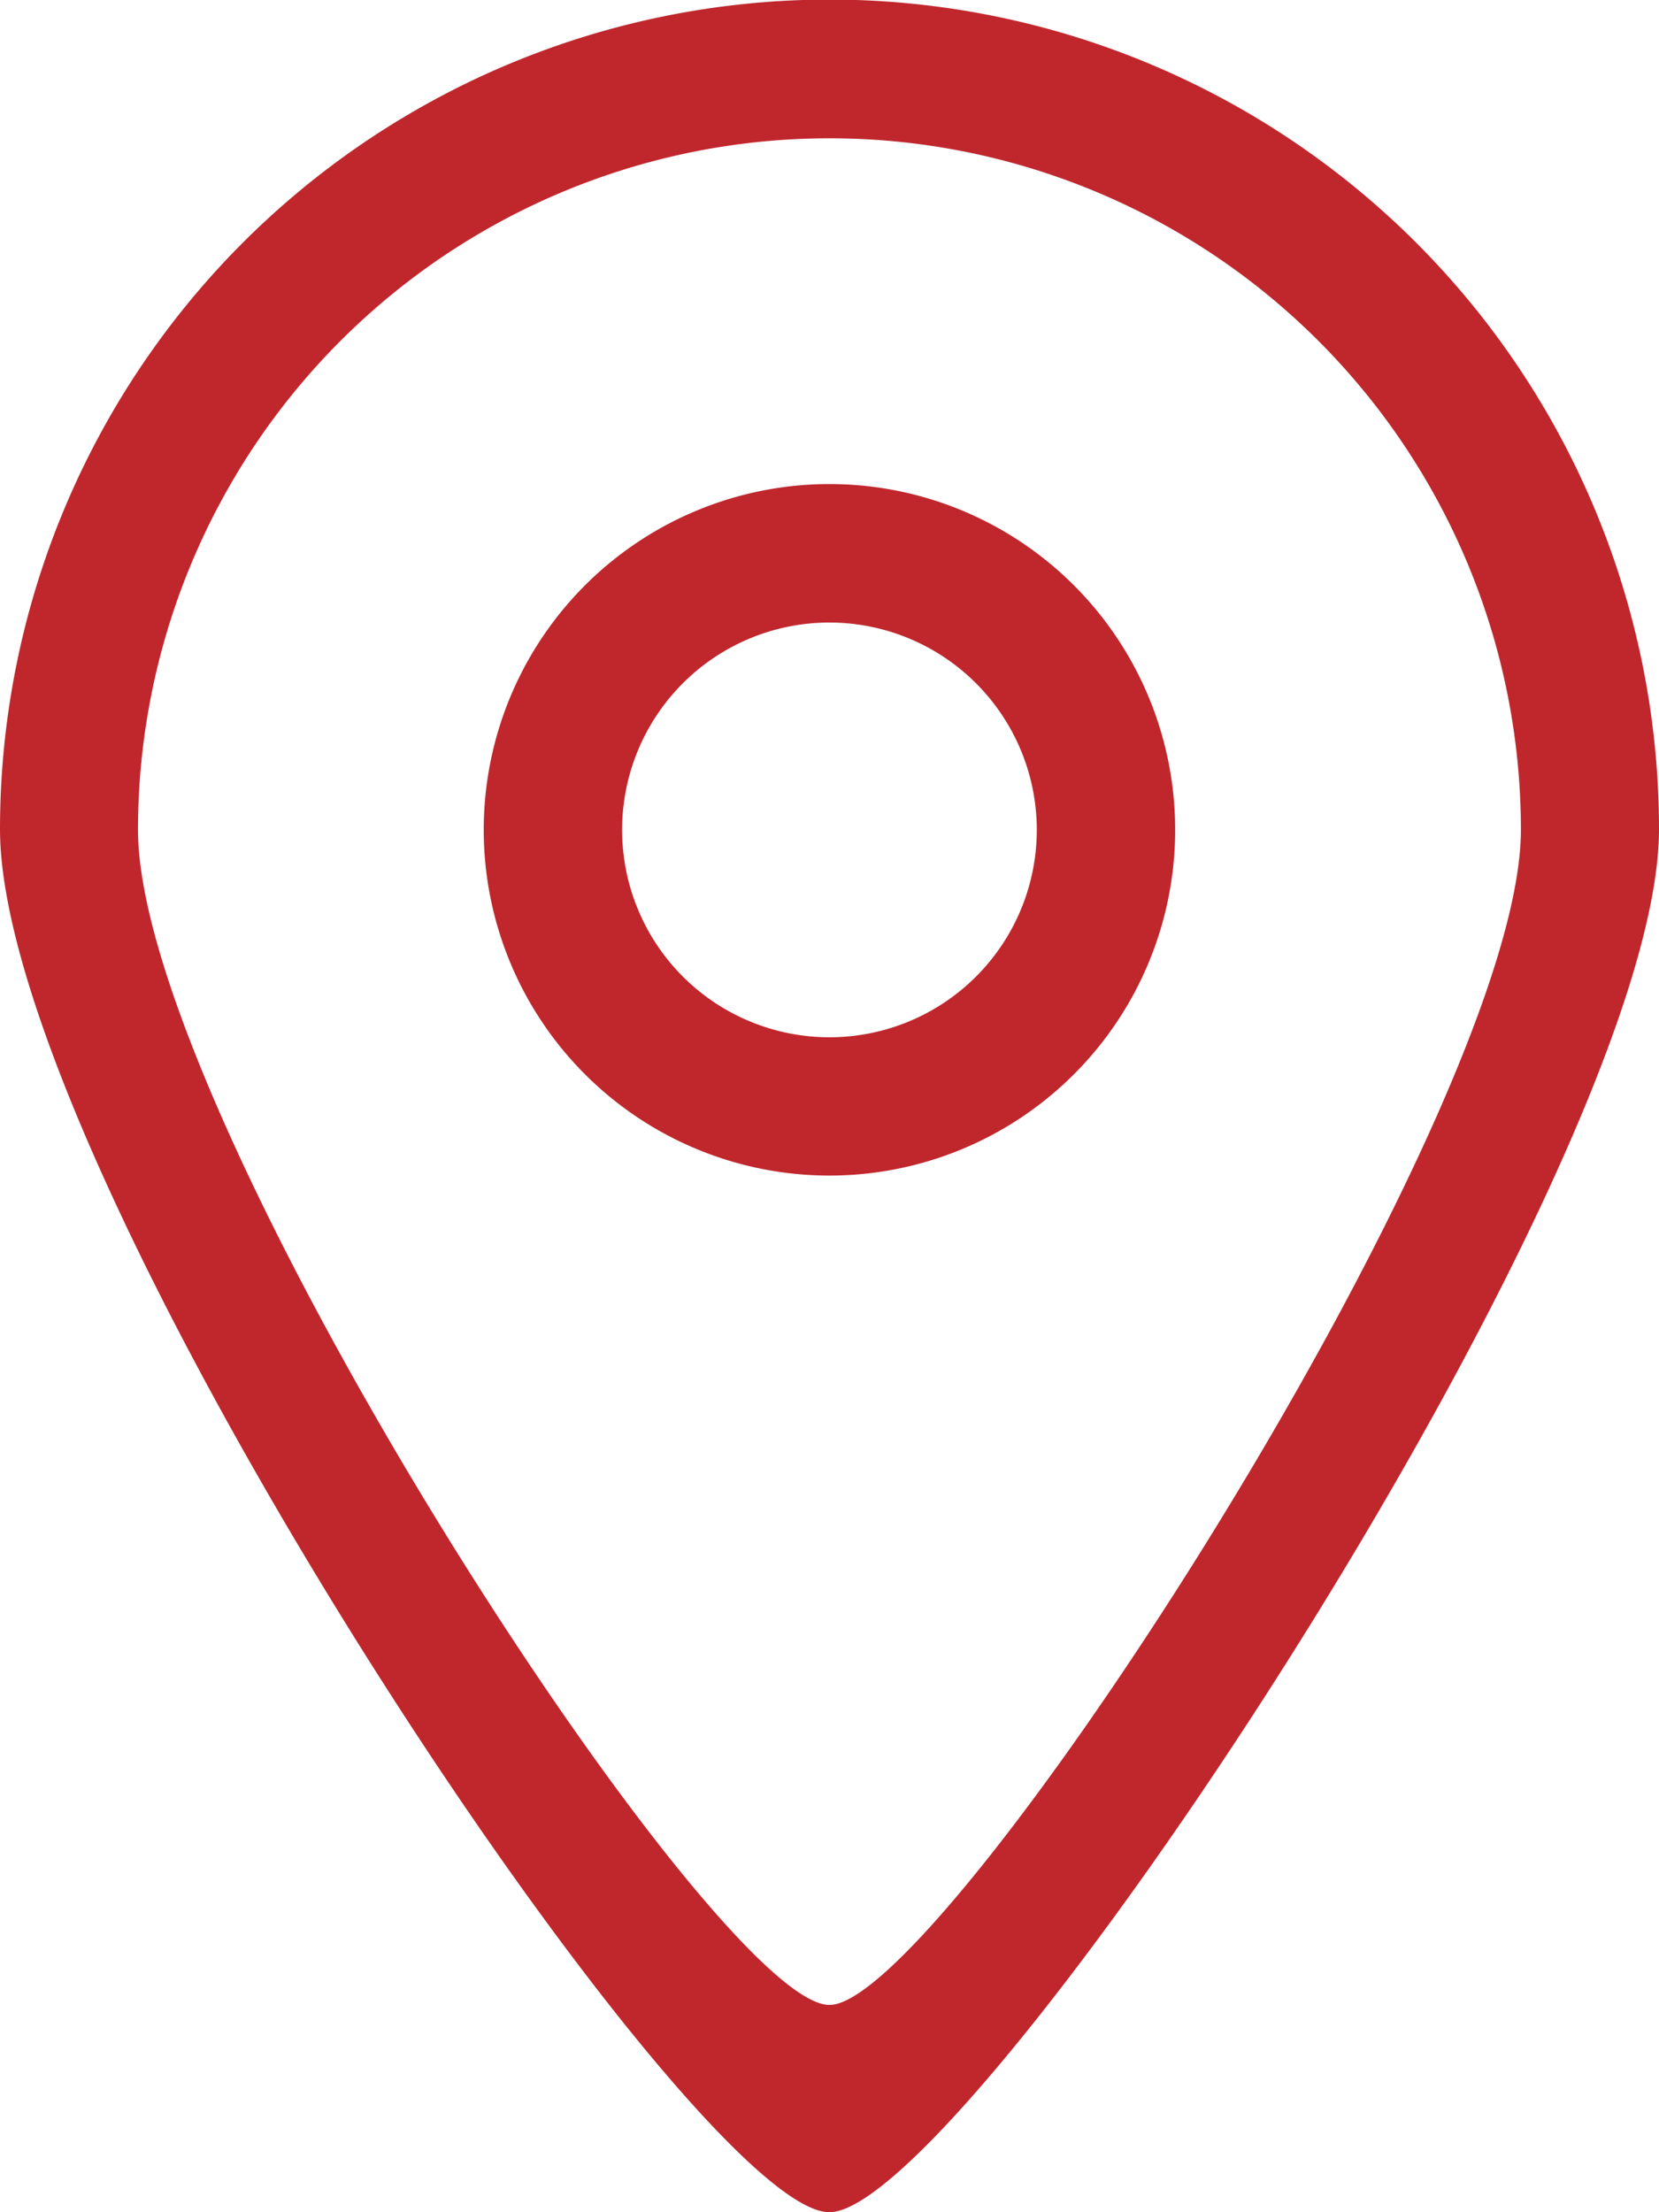
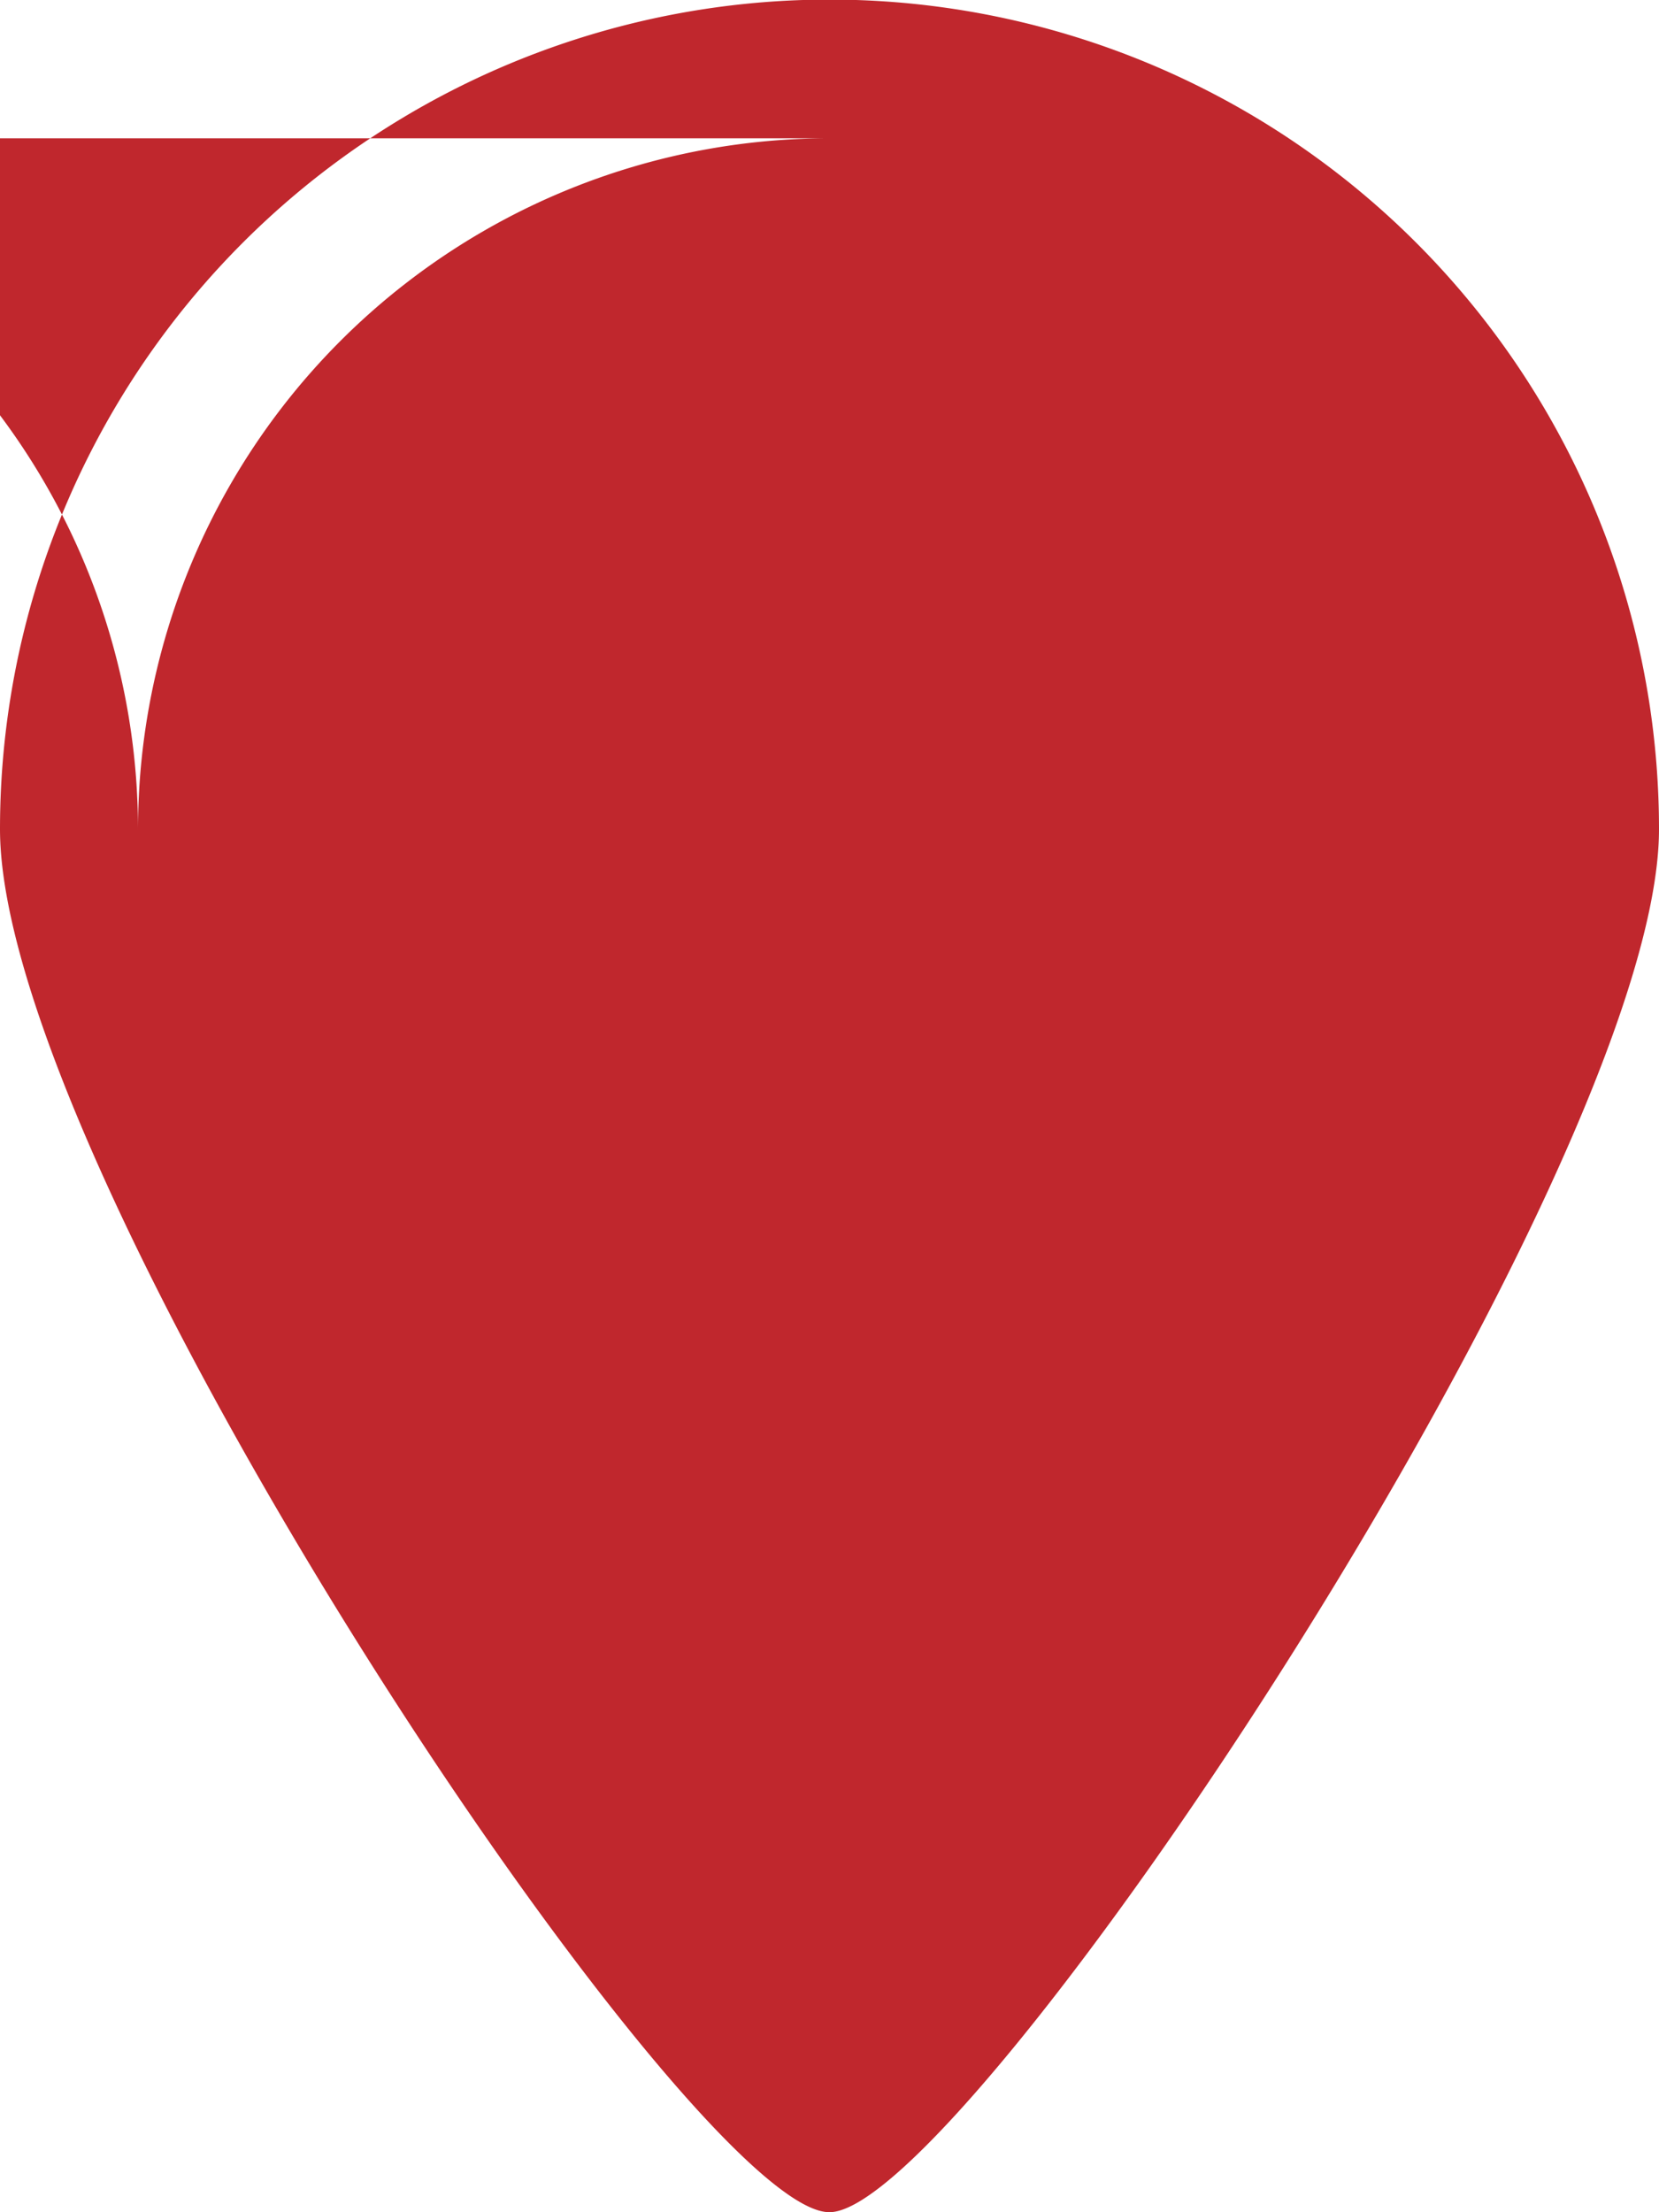
<svg xmlns="http://www.w3.org/2000/svg" width="17.755" height="23.673" viewBox="0 0 17.755 23.673">
  <defs>
    <style>.a{fill:#c0272d;fill-rule:evenodd;}</style>
  </defs>
-   <path class="a" d="M4744.318,1188.614c-1.476.008-8.877-11.084-8.877-14.8a8.877,8.877,0,1,1,17.755,0c0,3.662-7.425,14.8-8.878,14.8m0-22.193a7.4,7.4,0,0,0-7.4,7.4c0,3.092,6.168,12.581,7.4,12.575,1.211.006,7.4-9.524,7.4-12.575a7.4,7.4,0,0,0-7.4-7.4m0,11.1a3.7,3.7,0,1,1,3.7-3.7,3.7,3.7,0,0,1-3.7,3.7m0-5.918a2.219,2.219,0,1,0,2.219,2.22,2.22,2.22,0,0,0-2.219-2.22" transform="translate(-4735.441 -1164.941)" />
+   <path class="a" d="M4744.318,1188.614c-1.476.008-8.877-11.084-8.877-14.8a8.877,8.877,0,1,1,17.755,0c0,3.662-7.425,14.8-8.878,14.8m0-22.193a7.4,7.4,0,0,0-7.4,7.4a7.4,7.4,0,0,0-7.4-7.4m0,11.1a3.7,3.7,0,1,1,3.7-3.7,3.7,3.7,0,0,1-3.7,3.7m0-5.918a2.219,2.219,0,1,0,2.219,2.22,2.22,2.22,0,0,0-2.219-2.22" transform="translate(-4735.441 -1164.941)" />
</svg>